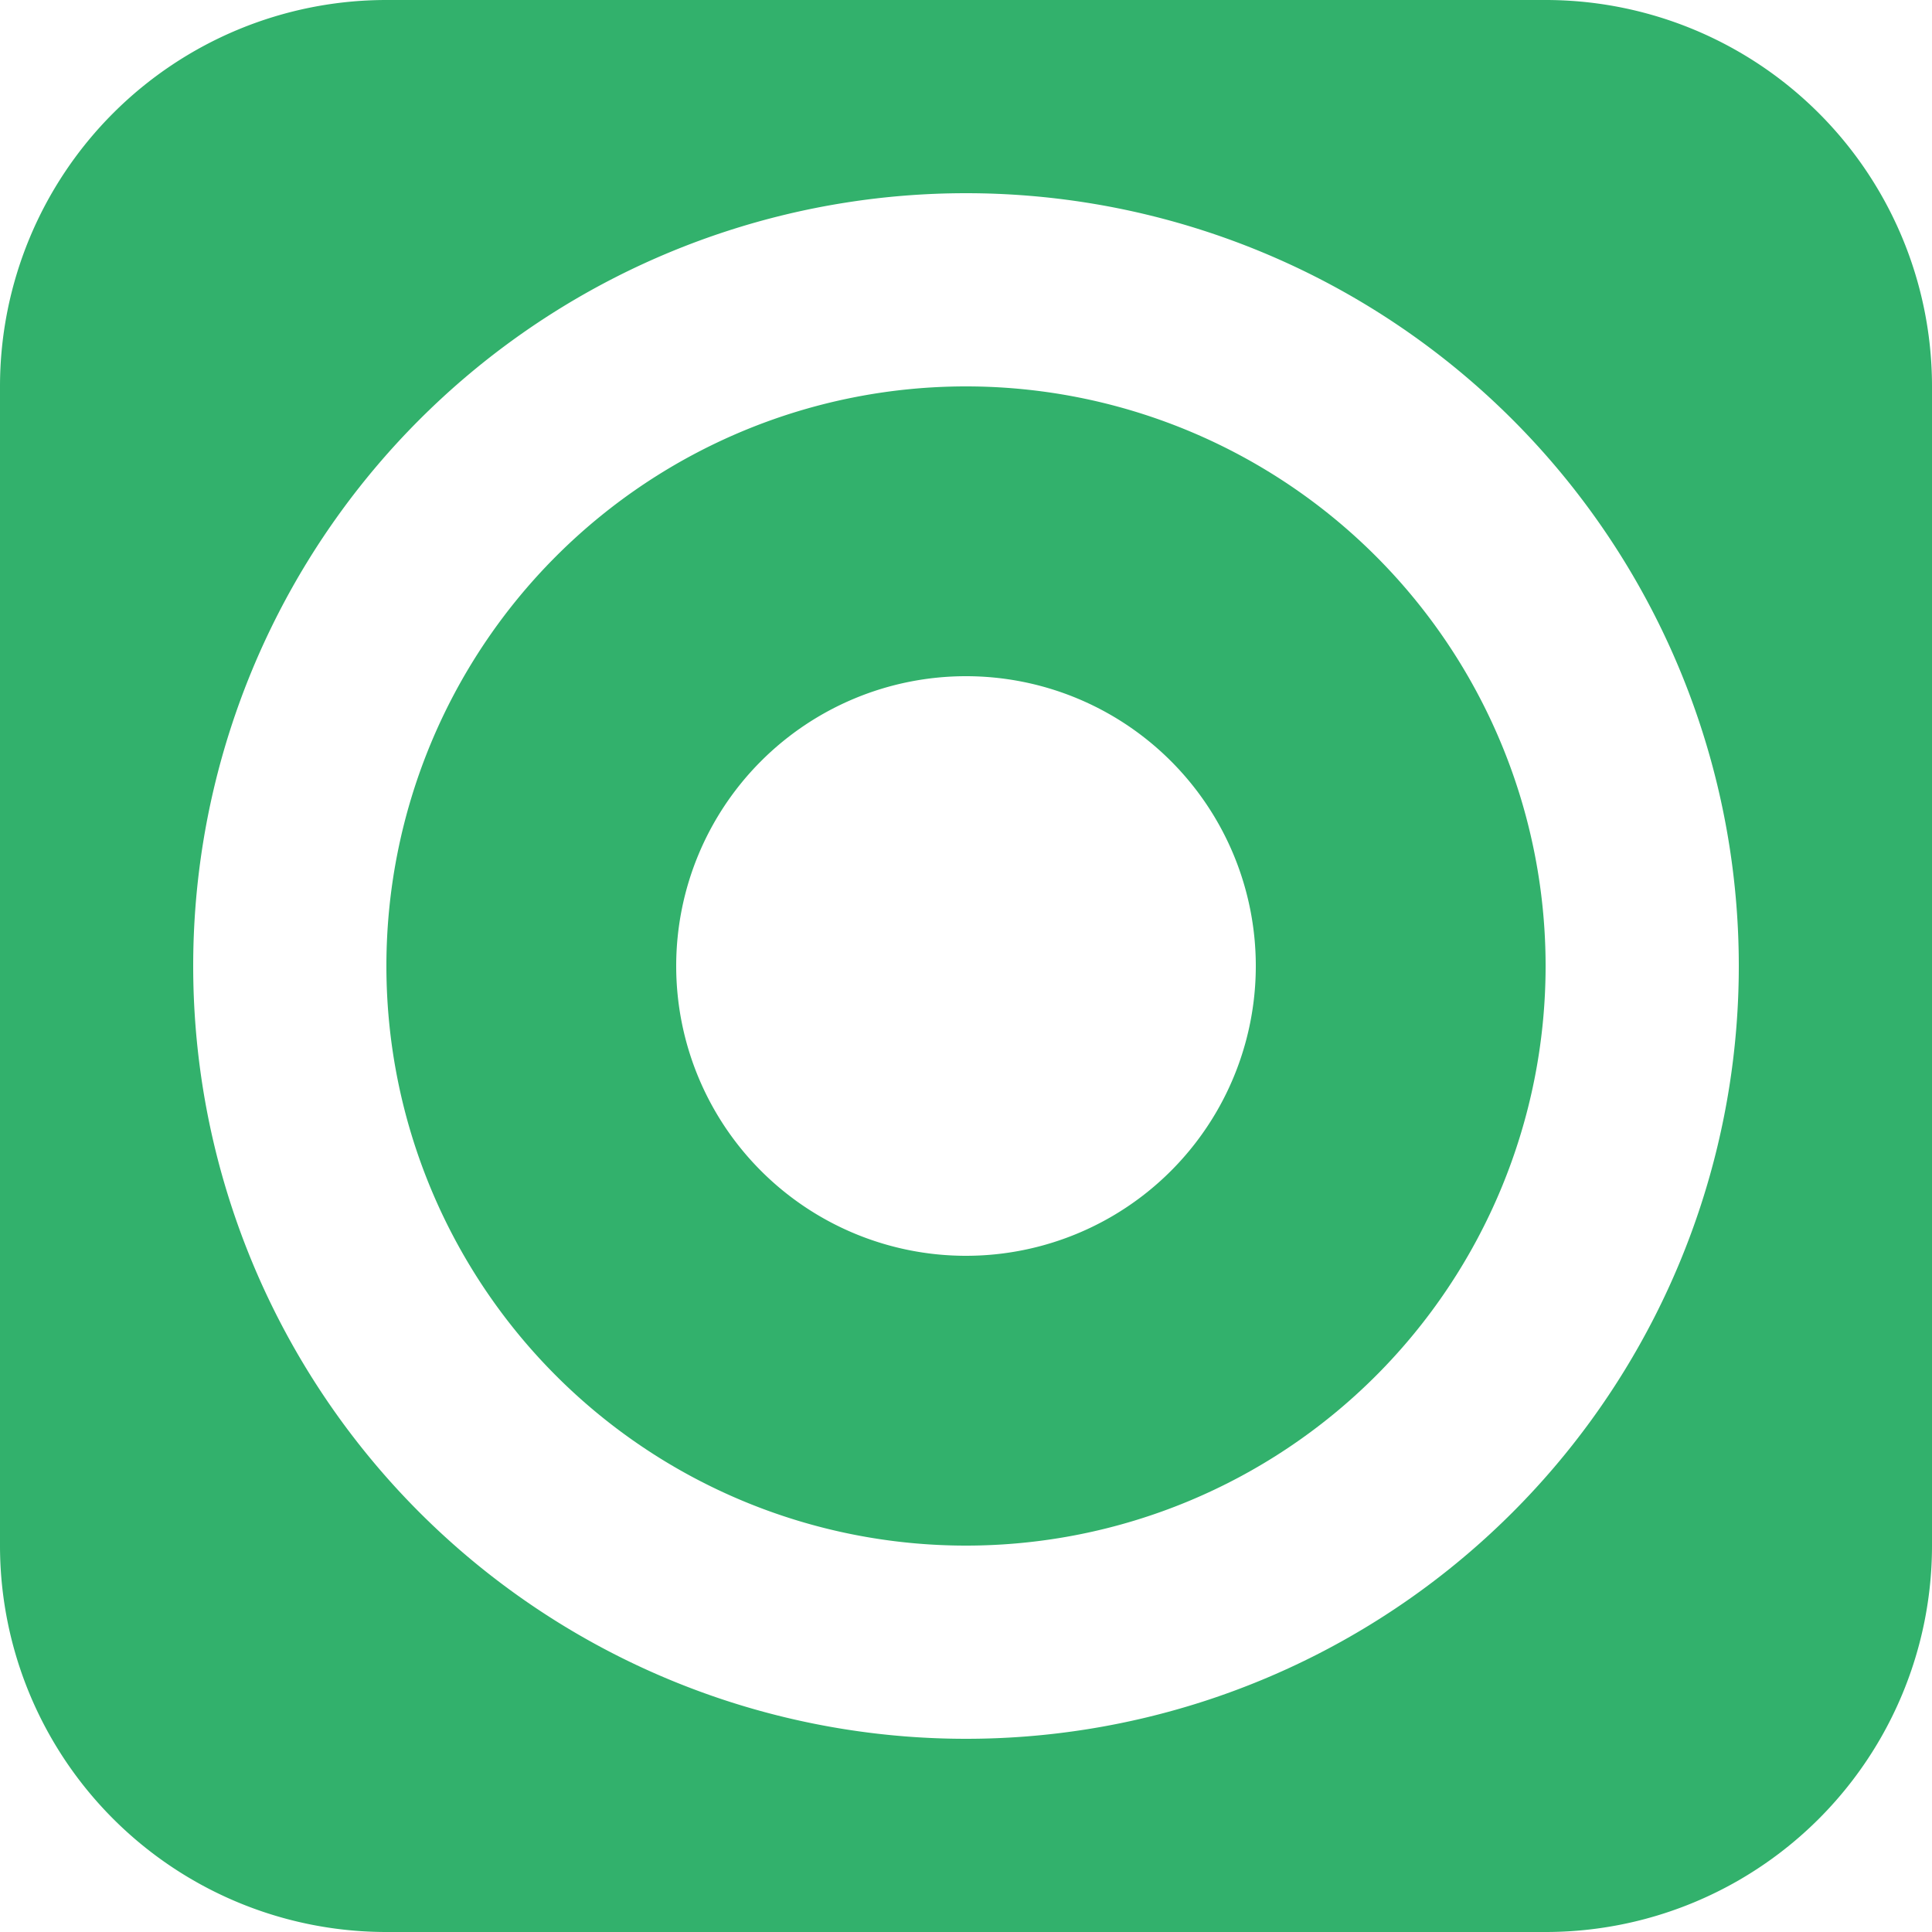
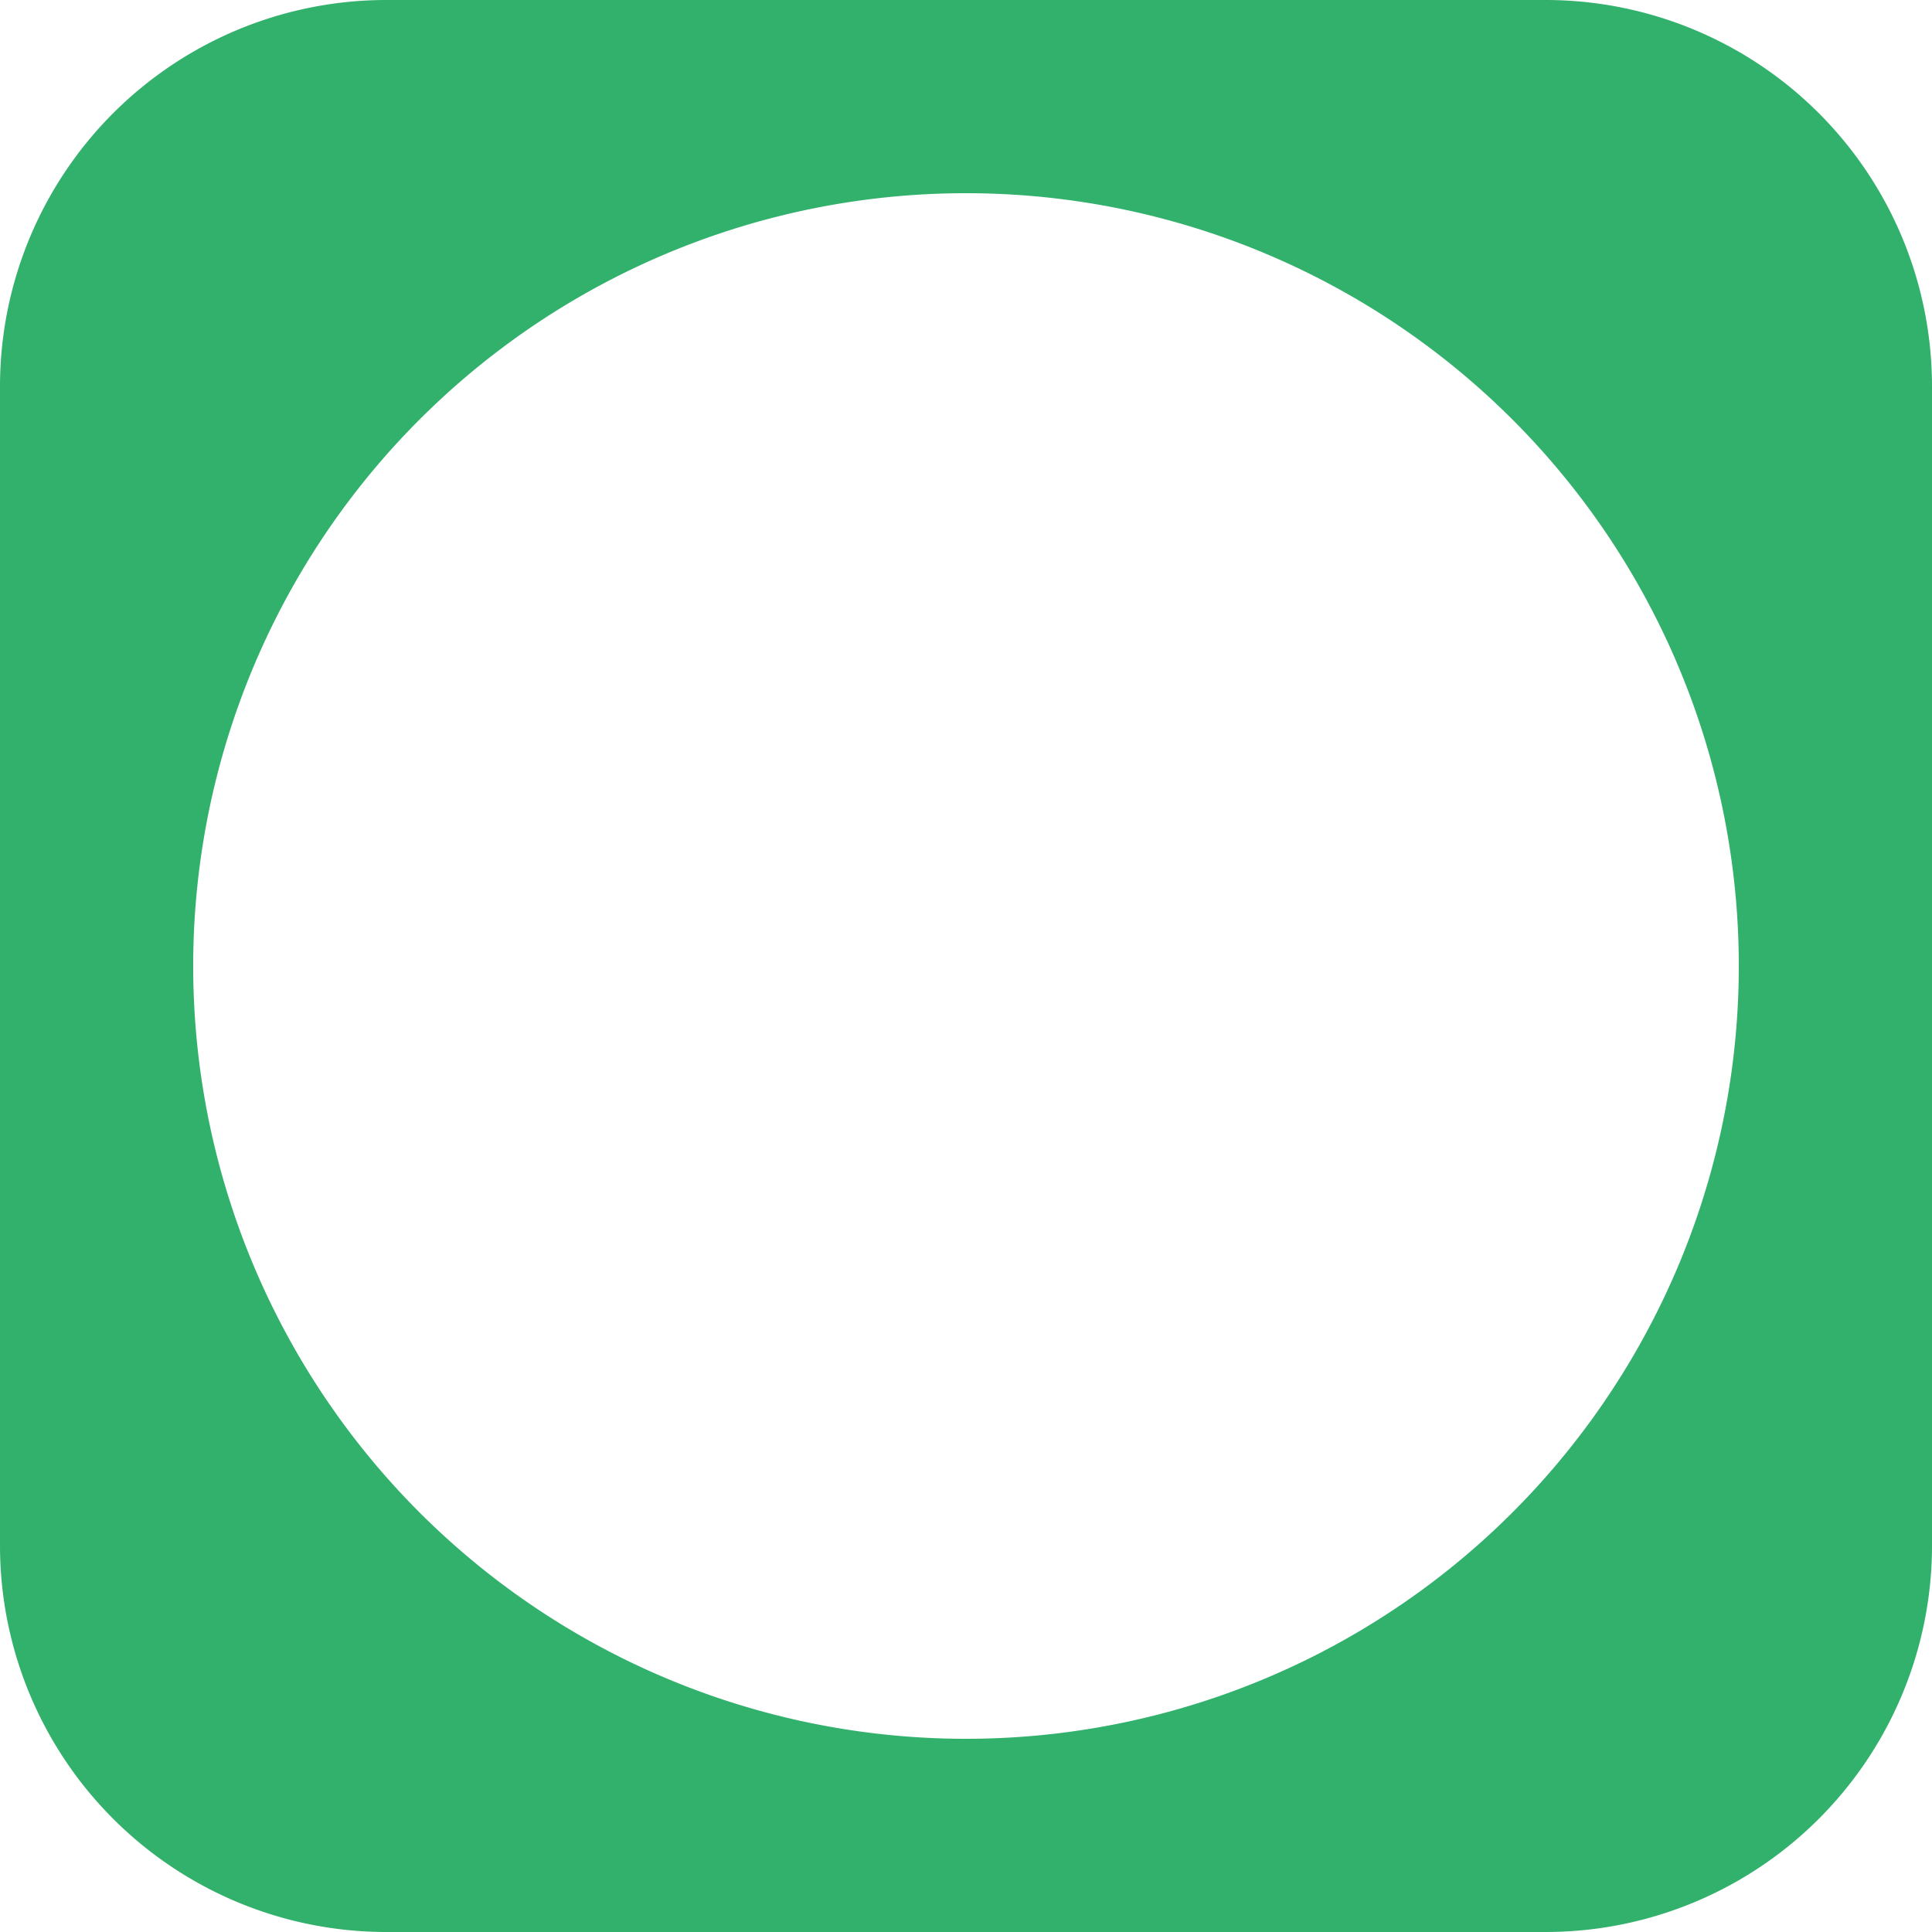
<svg xmlns="http://www.w3.org/2000/svg" id="icon-spec02" width="50" height="50" viewBox="0 0 50 50">
-   <path id="Path_4195" data-name="Path 4195" d="M23,8A15,15,0,1,0,38,23,15,15,0,0,0,23,8Zm0,22.5A7.5,7.5,0,1,1,30.5,23,7.5,7.5,0,0,1,23,30.5Z" transform="translate(2 2)" fill="#32b16c" />
  <path id="Path_4196" data-name="Path 4196" d="M40,0H10A10,10,0,0,0,0,10V40A10,10,0,0,0,10,50H40A10,10,0,0,0,50,40V10A10,10,0,0,0,40,0ZM25,45h0A20,20,0,0,1,25,5h0a20,20,0,0,1,0,40Z" fill="#32b16c" />
</svg>